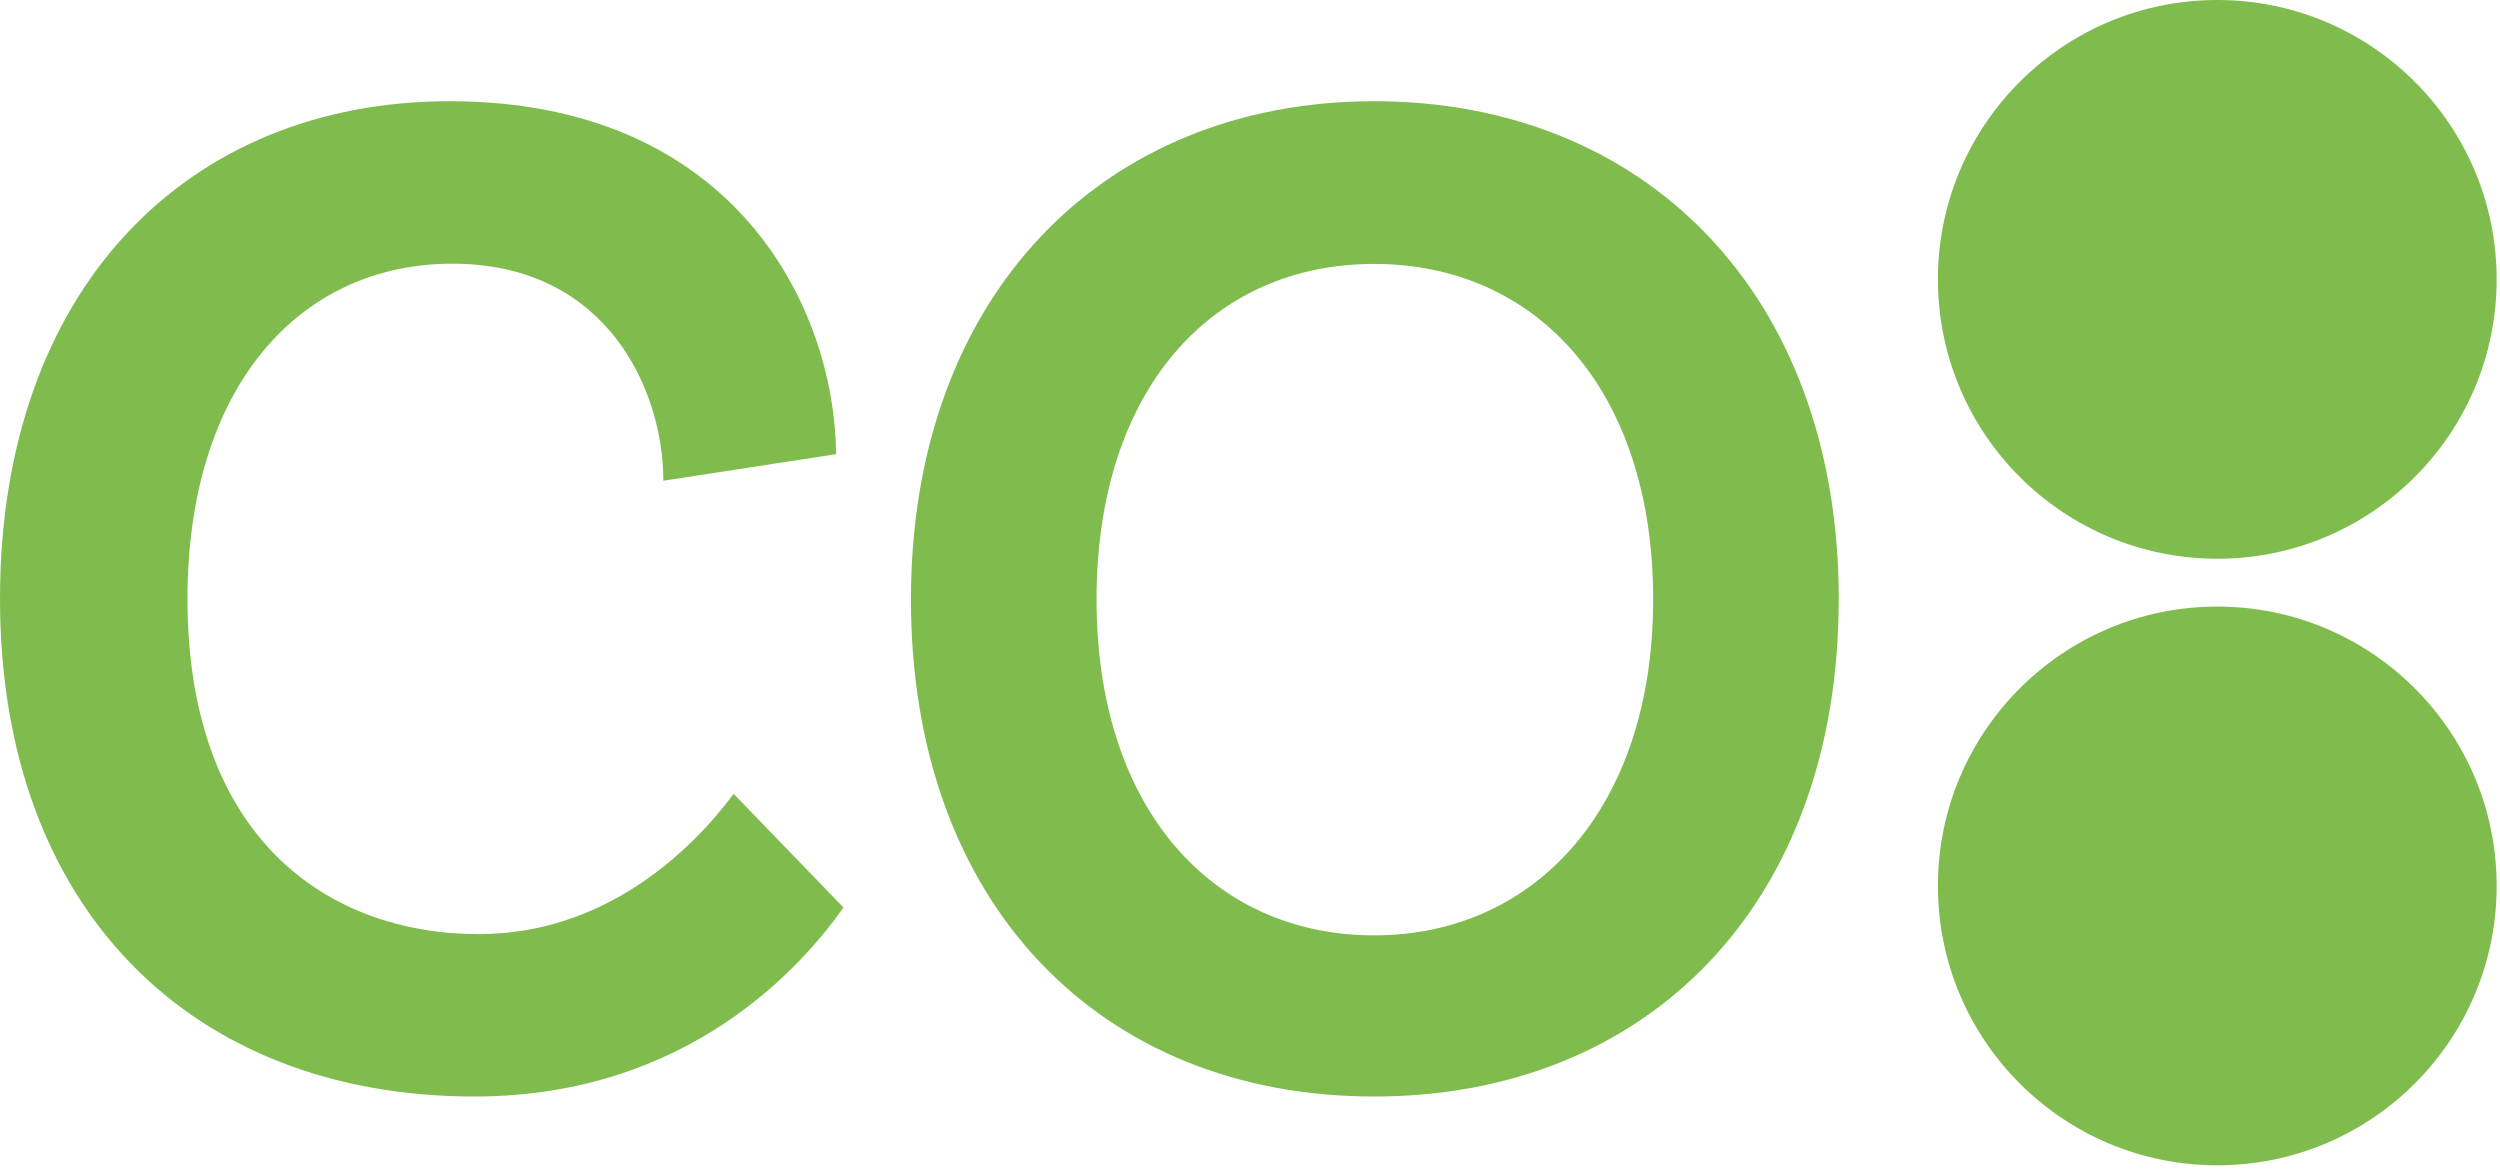
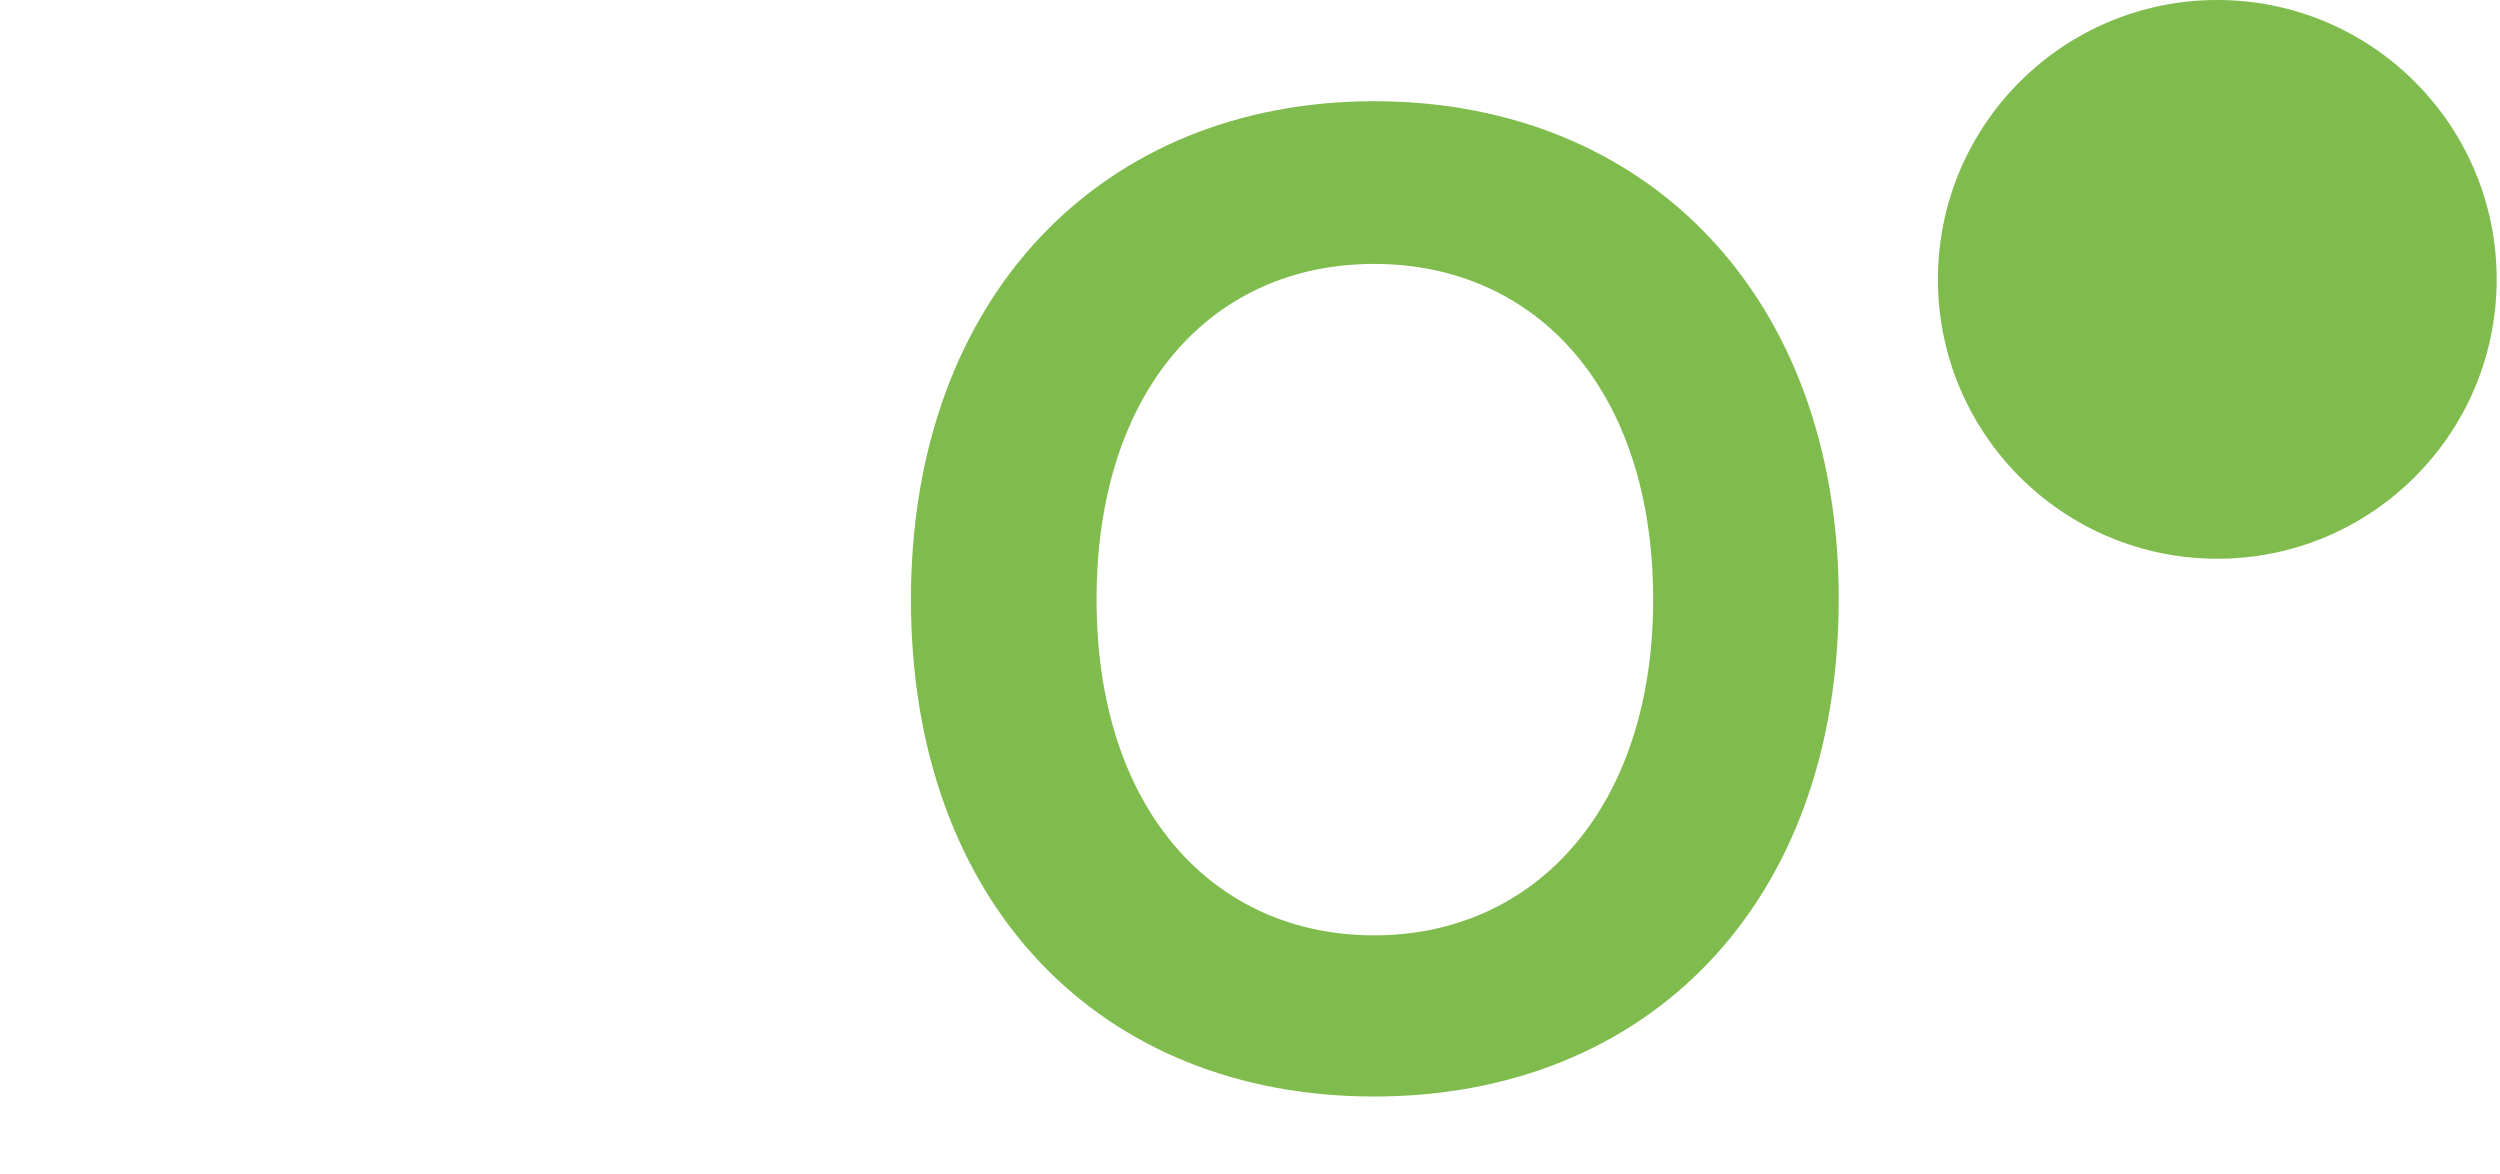
<svg xmlns="http://www.w3.org/2000/svg" width="213" height="100" viewBox="0 0 213 100" fill="none">
-   <path d="M71.237 38.693L56.517 40.959C56.517 33.159 51.651 22.466 38.552 22.466C25.453 22.466 15.973 33.033 15.973 51.026C15.973 71.41 27.948 79.587 40.799 79.587C51.402 79.587 58.765 72.669 62.508 67.635L71.864 77.32C68.493 82.103 58.765 93.423 40.426 93.423C16.346 93.423 0 77.446 0 51.026C0 24.607 15.967 8.624 38.303 8.624C62.508 8.624 71.112 26.109 71.237 38.693Z" fill="#7FBC4D" />
  <path d="M156.657 51.089C156.657 77.046 140.348 93.423 117.07 93.423C93.792 93.423 77.613 77.046 77.613 51.089C77.613 25.132 94.046 8.624 117.076 8.624C140.106 8.624 156.663 25 156.663 51.083L156.657 51.089ZM140.849 51.089C140.849 33.195 130.889 22.486 117.076 22.486C103.263 22.486 93.426 33.195 93.426 51.089C93.426 68.983 103.386 79.692 117.076 79.692C130.765 79.692 140.849 68.857 140.849 51.089Z" fill="#7FBC4D" />
  <path d="M188.914 47.605C202.06 47.605 212.716 36.948 212.716 23.803C212.716 10.657 202.06 0 188.914 0C175.768 0 165.111 10.657 165.111 23.803C165.111 36.948 175.768 47.605 188.914 47.605Z" fill="#7FBC4D" />
-   <path d="M188.914 99.284C202.06 99.284 212.716 88.628 212.716 75.482C212.716 62.336 202.06 51.679 188.914 51.679C175.768 51.679 165.111 62.336 165.111 75.482C165.111 88.628 175.768 99.284 188.914 99.284Z" fill="#7FBC4D" />
</svg>